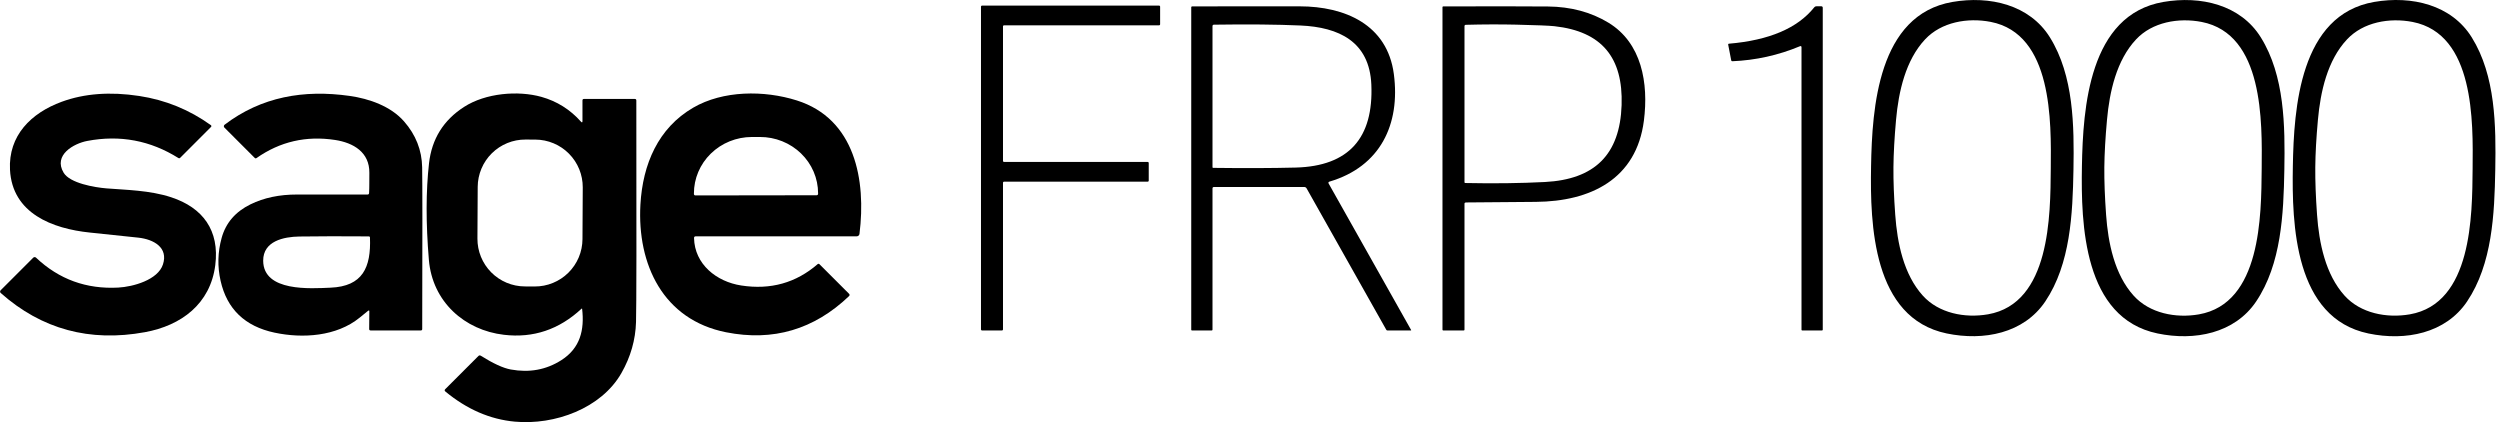
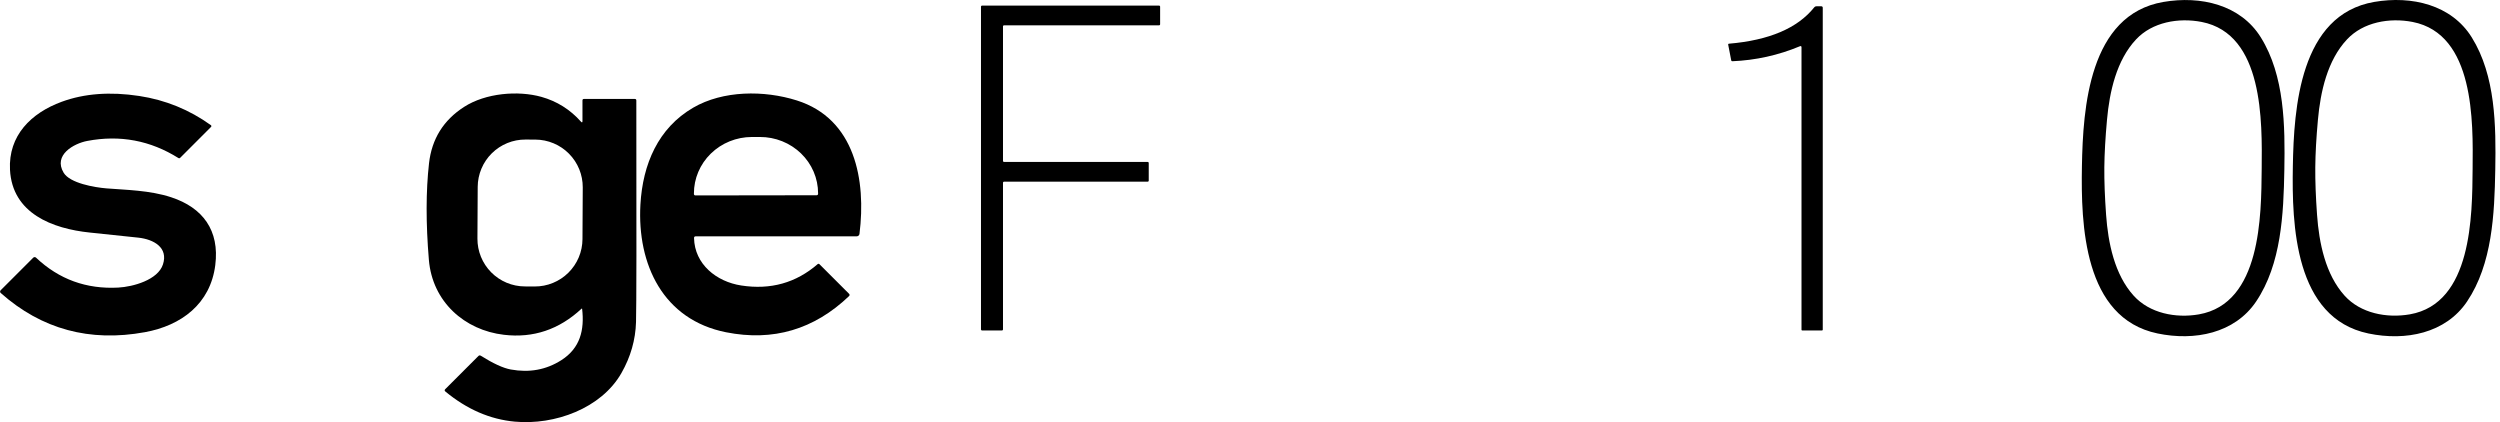
<svg xmlns="http://www.w3.org/2000/svg" width="533" height="90" viewBox="0 0 533 90" fill="none">
  <path d="M38.063 33.711C32.069 29.944 25.583 28.722 18.605 30.047C15.731 30.591 11.31 33.051 13.563 36.818C14.909 39.071 20.178 39.958 22.722 40.165C26.813 40.495 31.966 40.559 36.51 42.061C43.235 44.275 46.841 49.111 45.896 56.529C44.847 64.788 38.659 69.403 30.898 70.821C19.117 72.979 8.868 70.193 0.151 62.464C0.11 62.428 0.078 62.385 0.055 62.336C0.032 62.288 0.02 62.235 0.018 62.182C0.016 62.128 0.025 62.075 0.045 62.026C0.064 61.977 0.093 61.932 0.131 61.895L7.09 54.936C7.167 54.858 7.273 54.814 7.383 54.813C7.493 54.812 7.599 54.853 7.679 54.93C12.568 59.551 18.415 61.679 25.221 61.312C28.347 61.144 33.668 59.694 34.743 56.367C35.895 52.813 32.852 51.033 29.474 50.664C27.614 50.461 24.181 50.101 19.175 49.583C11.142 48.754 2.61 45.486 2.131 36.197C1.756 28.908 6.611 24.099 13.155 21.697C17.975 19.928 23.486 19.516 29.687 20.461C35.284 21.315 40.379 23.393 44.97 26.694C44.998 26.715 45.021 26.741 45.037 26.771C45.054 26.802 45.064 26.835 45.066 26.869C45.069 26.904 45.064 26.939 45.052 26.971C45.039 27.003 45.02 27.032 44.996 27.057L38.38 33.679C38.34 33.719 38.287 33.744 38.229 33.75C38.171 33.756 38.113 33.742 38.063 33.711Z" fill="black" />
-   <path d="M78.45 66.284C78.329 66.379 77.733 66.862 76.663 67.734C71.756 71.727 64.539 72.206 58.526 70.918C52.216 69.572 48.384 65.889 47.029 59.869C46.339 56.805 46.414 53.754 47.256 50.716C48.141 47.522 50.195 45.136 53.418 43.557C56.275 42.158 59.583 41.464 63.341 41.472C72.166 41.489 77.166 41.492 78.34 41.479C78.56 41.479 78.676 41.369 78.689 41.149C78.767 39.77 78.722 38.559 78.747 36.857C78.799 32.455 75.349 30.436 71.439 29.84C65.277 28.899 59.695 30.185 54.693 33.698C54.555 33.797 54.426 33.786 54.305 33.666L47.845 27.206C47.803 27.165 47.771 27.115 47.75 27.061C47.729 27.006 47.72 26.948 47.724 26.889C47.728 26.831 47.744 26.774 47.771 26.723C47.799 26.671 47.837 26.626 47.884 26.591C55.742 20.61 64.804 19.069 74.533 20.448C78.715 21.037 83.304 22.642 86.14 25.879C88.651 28.744 89.939 32.011 90.004 35.679C90.064 38.868 90.069 50.355 90.017 70.141C90.017 70.349 89.913 70.452 89.706 70.452H79.032C78.812 70.452 78.704 70.344 78.709 70.129L78.741 66.394C78.745 66.165 78.648 66.128 78.45 66.284ZM78.877 50.645C78.868 50.485 78.784 50.403 78.624 50.399C72.941 50.355 68.011 50.364 63.833 50.425C60.48 50.476 56.092 51.395 56.111 55.584C56.15 62.27 66.274 61.506 70.481 61.332C77.31 61.047 79.129 57.04 78.877 50.645Z" fill="black" />
  <path d="M124.111 65.856C124.098 65.761 124.057 65.746 123.988 65.811C119.211 70.26 113.695 72.116 107.442 71.378C99.066 70.4 92.179 64.361 91.435 55.389C90.787 47.613 90.798 40.754 91.467 34.812C92.054 29.624 94.546 25.617 98.943 22.791C103.533 19.833 110.446 19.257 115.437 20.655C118.738 21.583 121.545 23.343 123.858 25.937C124.074 26.178 124.182 26.135 124.182 25.807V21.419C124.182 21.203 124.29 21.095 124.505 21.095H135.335C135.555 21.095 135.665 21.205 135.665 21.425C135.713 49.799 135.691 65.541 135.6 68.653C135.492 72.454 134.457 76.079 132.493 79.527C128.189 87.094 118.246 90.668 109.786 89.897C104.504 89.418 99.558 87.276 94.949 83.469C94.76 83.31 94.753 83.142 94.93 82.965L101.992 75.903C102.147 75.747 102.32 75.728 102.51 75.844C105.155 77.506 107.287 78.483 108.905 78.777C112.867 79.501 116.453 78.841 119.664 76.796C123.716 74.219 124.628 70.329 124.111 65.856ZM124.243 39.958C124.25 38.626 123.994 37.306 123.491 36.072C122.988 34.839 122.247 33.717 121.31 32.77C120.373 31.823 119.258 31.07 118.03 30.554C116.802 30.038 115.485 29.769 114.153 29.762L112.043 29.751C110.711 29.744 109.39 29.999 108.157 30.502C106.924 31.006 105.802 31.747 104.855 32.684C103.908 33.621 103.155 34.735 102.639 35.963C102.123 37.191 101.853 38.509 101.846 39.841L101.789 50.871C101.782 52.203 102.037 53.523 102.54 54.756C103.044 55.99 103.785 57.112 104.722 58.059C105.659 59.005 106.773 59.758 108.001 60.275C109.229 60.791 110.547 61.06 111.879 61.067L113.989 61.078C115.321 61.085 116.641 60.83 117.875 60.326C119.108 59.823 120.23 59.082 121.177 58.145C122.124 57.208 122.877 56.093 123.393 54.866C123.909 53.638 124.178 52.32 124.185 50.988L124.243 39.958Z" fill="black" />
  <path d="M147.969 50.755C148.092 56.347 152.753 60.056 158.035 60.866C164.279 61.832 169.71 60.313 174.328 56.309C174.381 56.263 174.448 56.24 174.518 56.242C174.587 56.245 174.653 56.273 174.703 56.322L181.034 62.652C181.064 62.682 181.088 62.718 181.105 62.758C181.121 62.798 181.129 62.841 181.128 62.885C181.128 62.928 181.118 62.971 181.101 63.011C181.084 63.051 181.059 63.088 181.027 63.118C173.566 70.256 164.825 72.83 154.805 70.841C141.393 68.18 135.819 56.386 136.538 43.608C137.023 34.993 140.331 27.29 147.794 22.953C154.158 19.257 162.903 19.211 169.874 21.412C182.341 25.348 184.672 38.449 183.241 49.868C183.224 50.01 183.154 50.142 183.046 50.237C182.937 50.333 182.797 50.385 182.652 50.386H148.332C148.086 50.386 147.965 50.509 147.969 50.755ZM148.248 41.666L174.114 41.628C174.155 41.628 174.195 41.62 174.232 41.604C174.269 41.588 174.303 41.565 174.331 41.536C174.36 41.507 174.382 41.473 174.397 41.435C174.412 41.398 174.419 41.357 174.418 41.317V41.207C174.415 39.627 174.092 38.064 173.467 36.606C172.842 35.148 171.928 33.824 170.777 32.71C169.626 31.596 168.26 30.712 166.758 30.111C165.256 29.51 163.647 29.202 162.022 29.206H160.288C157.007 29.213 153.863 30.486 151.548 32.747C149.233 35.007 147.937 38.069 147.943 41.259V41.369C147.945 41.448 147.978 41.524 148.035 41.58C148.092 41.635 148.168 41.666 148.248 41.666Z" fill="black" />
-   <path d="M398.911 35.459C399.125 23.056 400.387 3.139 416.272 0.414C424.214 -0.952 432.701 1.003 437.038 7.961C442.132 16.143 442.222 26.817 442.061 36.21C441.892 45.602 441.433 56.27 436.054 64.27C431.477 71.074 422.933 72.731 415.036 71.093C399.261 67.811 398.691 47.861 398.911 35.459ZM403.682 35.653C403.656 38.566 403.783 41.945 404.064 45.79C404.491 51.777 405.85 58.509 409.954 63.041C413.34 66.782 418.906 67.876 423.865 67.008C437.148 64.665 437.141 45.932 437.225 35.951C437.316 25.969 437.659 7.243 424.415 4.666C419.476 3.708 413.89 4.705 410.44 8.382C406.258 12.842 404.776 19.548 404.239 25.523C403.893 29.363 403.708 32.74 403.682 35.653Z" fill="black" />
  <path d="M487.022 36.216C486.854 45.608 486.388 56.283 481.009 64.277C476.432 71.08 467.881 72.737 459.991 71.093C444.216 67.811 443.646 47.861 443.866 35.452C444.086 23.056 445.362 3.139 461.24 0.414C469.182 -0.952 477.675 1.003 482.006 7.968C487.1 16.15 487.184 26.83 487.022 36.216ZM448.643 35.659C448.617 38.572 448.743 41.951 449.019 45.796C449.446 51.777 450.805 58.516 454.903 63.047C458.288 66.788 463.855 67.889 468.813 67.022C482.103 64.685 482.096 45.952 482.193 35.97C482.284 25.989 482.64 7.262 469.396 4.679C464.457 3.721 458.871 4.712 455.421 8.388C451.233 12.848 449.75 19.554 449.213 25.529C448.863 29.37 448.674 32.747 448.643 35.659Z" fill="black" />
  <path d="M488.835 35.459C489.049 23.056 490.324 3.132 506.202 0.407C514.151 -0.959 522.637 1.003 526.974 7.961C532.069 16.143 532.159 26.824 531.991 36.223C531.823 45.615 531.357 56.283 525.977 64.283C521.401 71.087 512.85 72.744 504.959 71.1C489.184 67.818 488.615 47.861 488.835 35.459ZM493.619 35.659C493.593 38.572 493.718 41.951 493.994 45.796C494.421 51.784 495.781 58.516 499.878 63.047C503.263 66.788 508.83 67.882 513.789 67.015C527.078 64.685 527.071 45.952 527.162 35.97C527.259 25.989 527.609 7.262 514.365 4.679C509.426 3.721 503.84 4.712 500.389 8.395C496.201 12.848 494.719 19.554 494.182 25.529C493.832 29.37 493.644 32.746 493.619 35.659Z" fill="black" />
-   <path d="M213.639 70.452H209.347C209.294 70.452 209.243 70.431 209.205 70.393C209.168 70.356 209.146 70.305 209.146 70.251V1.397C209.146 1.344 209.168 1.293 209.205 1.256C209.243 1.218 209.294 1.197 209.347 1.197H247.137C247.19 1.197 247.241 1.218 247.279 1.256C247.316 1.293 247.338 1.344 247.338 1.397V5.197C247.338 5.25 247.316 5.301 247.279 5.339C247.241 5.377 247.19 5.398 247.137 5.398H214.04C213.987 5.398 213.936 5.419 213.898 5.457C213.861 5.494 213.839 5.545 213.839 5.598V34.326C213.839 34.379 213.861 34.43 213.898 34.468C213.936 34.505 213.987 34.527 214.04 34.527H244.71C244.763 34.527 244.814 34.548 244.851 34.585C244.889 34.623 244.91 34.674 244.91 34.727V38.533C244.91 38.587 244.889 38.638 244.851 38.675C244.814 38.713 244.763 38.734 244.71 38.734H214.04C213.987 38.734 213.936 38.755 213.898 38.793C213.861 38.831 213.839 38.882 213.839 38.935V70.251C213.839 70.305 213.818 70.356 213.781 70.393C213.743 70.431 213.692 70.452 213.639 70.452Z" fill="black" />
-   <path d="M283.276 39.148L300.851 70.355C300.856 70.365 300.859 70.375 300.859 70.386C300.86 70.397 300.857 70.408 300.852 70.418C300.847 70.428 300.839 70.436 300.83 70.442C300.82 70.448 300.81 70.451 300.799 70.452H295.782C295.737 70.452 295.693 70.44 295.655 70.417C295.616 70.395 295.584 70.362 295.562 70.323L278.57 40.165C278.521 40.075 278.449 39.999 278.36 39.947C278.271 39.894 278.169 39.867 278.065 39.867H258.827C258.612 39.867 258.504 39.975 258.504 40.191V70.29C258.504 70.398 258.45 70.452 258.342 70.452H254.128C254.024 70.452 253.973 70.4 253.973 70.297V1.533C253.973 1.487 253.992 1.443 254.026 1.41C254.06 1.377 254.106 1.359 254.154 1.359C264.619 1.35 272.274 1.348 277.12 1.352C286.694 1.365 295.769 5.204 297.167 15.781C298.585 26.5 294.293 35.517 283.445 38.721C283.212 38.794 283.155 38.937 283.276 39.148ZM292.371 18.059C291.983 8.861 285.451 5.799 277.263 5.437C272.188 5.212 266.041 5.154 258.821 5.262C258.61 5.266 258.504 5.374 258.504 5.586V35.659C258.504 35.693 258.517 35.725 258.541 35.749C258.566 35.773 258.598 35.787 258.633 35.789C265.305 35.875 271.176 35.854 276.247 35.724C287.626 35.426 292.85 29.368 292.371 18.059Z" fill="black" />
-   <path d="M312.23 43.427V70.29C312.23 70.398 312.176 70.452 312.068 70.452H307.699C307.591 70.452 307.537 70.396 307.537 70.284V1.533C307.537 1.511 307.541 1.489 307.55 1.469C307.558 1.449 307.571 1.43 307.586 1.414C307.602 1.399 307.621 1.386 307.641 1.378C307.661 1.369 307.683 1.365 307.705 1.365C318.395 1.339 325.834 1.346 330.025 1.385C334.875 1.428 339.16 2.571 342.88 4.815C350.026 9.12 351.502 17.729 350.479 25.723C348.881 38.203 339.106 42.942 327.455 43.039C317.616 43.121 312.666 43.162 312.606 43.162C312.355 43.166 312.23 43.255 312.23 43.427ZM323.221 5.255C319.799 5.178 316.235 5.189 312.528 5.288C312.329 5.292 312.23 5.396 312.23 5.598V38.864C312.23 38.905 312.246 38.944 312.276 38.974C312.305 39.003 312.344 39.019 312.385 39.019C318.505 39.144 324.166 39.073 329.371 38.805C339.961 38.255 345.379 32.992 345.728 22.396C346.058 12.279 341.527 6.699 331.397 5.586C330.283 5.465 327.558 5.355 323.221 5.255Z" fill="black" />
+   <path d="M213.639 70.452H209.347C209.294 70.452 209.243 70.431 209.205 70.393C209.168 70.356 209.146 70.305 209.146 70.251V1.397C209.146 1.344 209.168 1.293 209.205 1.256C209.243 1.218 209.294 1.197 209.347 1.197H247.137C247.19 1.197 247.241 1.218 247.279 1.256C247.316 1.293 247.338 1.344 247.338 1.397V5.197C247.338 5.25 247.316 5.301 247.279 5.339C247.241 5.377 247.19 5.398 247.137 5.398H214.04C213.987 5.398 213.936 5.419 213.898 5.457C213.861 5.494 213.839 5.545 213.839 5.598V34.326C213.839 34.379 213.861 34.43 213.898 34.468C213.936 34.505 213.987 34.527 214.04 34.527H244.71C244.763 34.527 244.814 34.548 244.851 34.585C244.889 34.623 244.91 34.674 244.91 34.727V38.533C244.91 38.587 244.889 38.638 244.851 38.675C244.814 38.713 244.763 38.734 244.71 38.734H214.04C213.987 38.734 213.936 38.755 213.898 38.793C213.861 38.831 213.839 38.882 213.839 38.935V70.251C213.839 70.305 213.818 70.356 213.781 70.393Z" fill="black" />
  <path d="M383.731 9.864C379.118 11.785 374.32 12.848 369.335 13.056C369.202 13.06 369.122 12.997 369.096 12.868L368.455 9.547C368.425 9.405 368.483 9.327 368.63 9.314C377.183 8.585 383.233 6.008 386.78 1.585C386.914 1.421 387.087 1.339 387.298 1.339H388.282C388.502 1.339 388.612 1.449 388.612 1.669V70.29C388.612 70.398 388.558 70.452 388.45 70.452H384.236C384.216 70.452 384.196 70.448 384.177 70.44C384.158 70.433 384.141 70.421 384.127 70.407C384.112 70.392 384.101 70.375 384.093 70.356C384.085 70.337 384.081 70.317 384.081 70.297V10.104C384.081 9.845 383.965 9.765 383.731 9.864Z" fill="black" />
</svg>